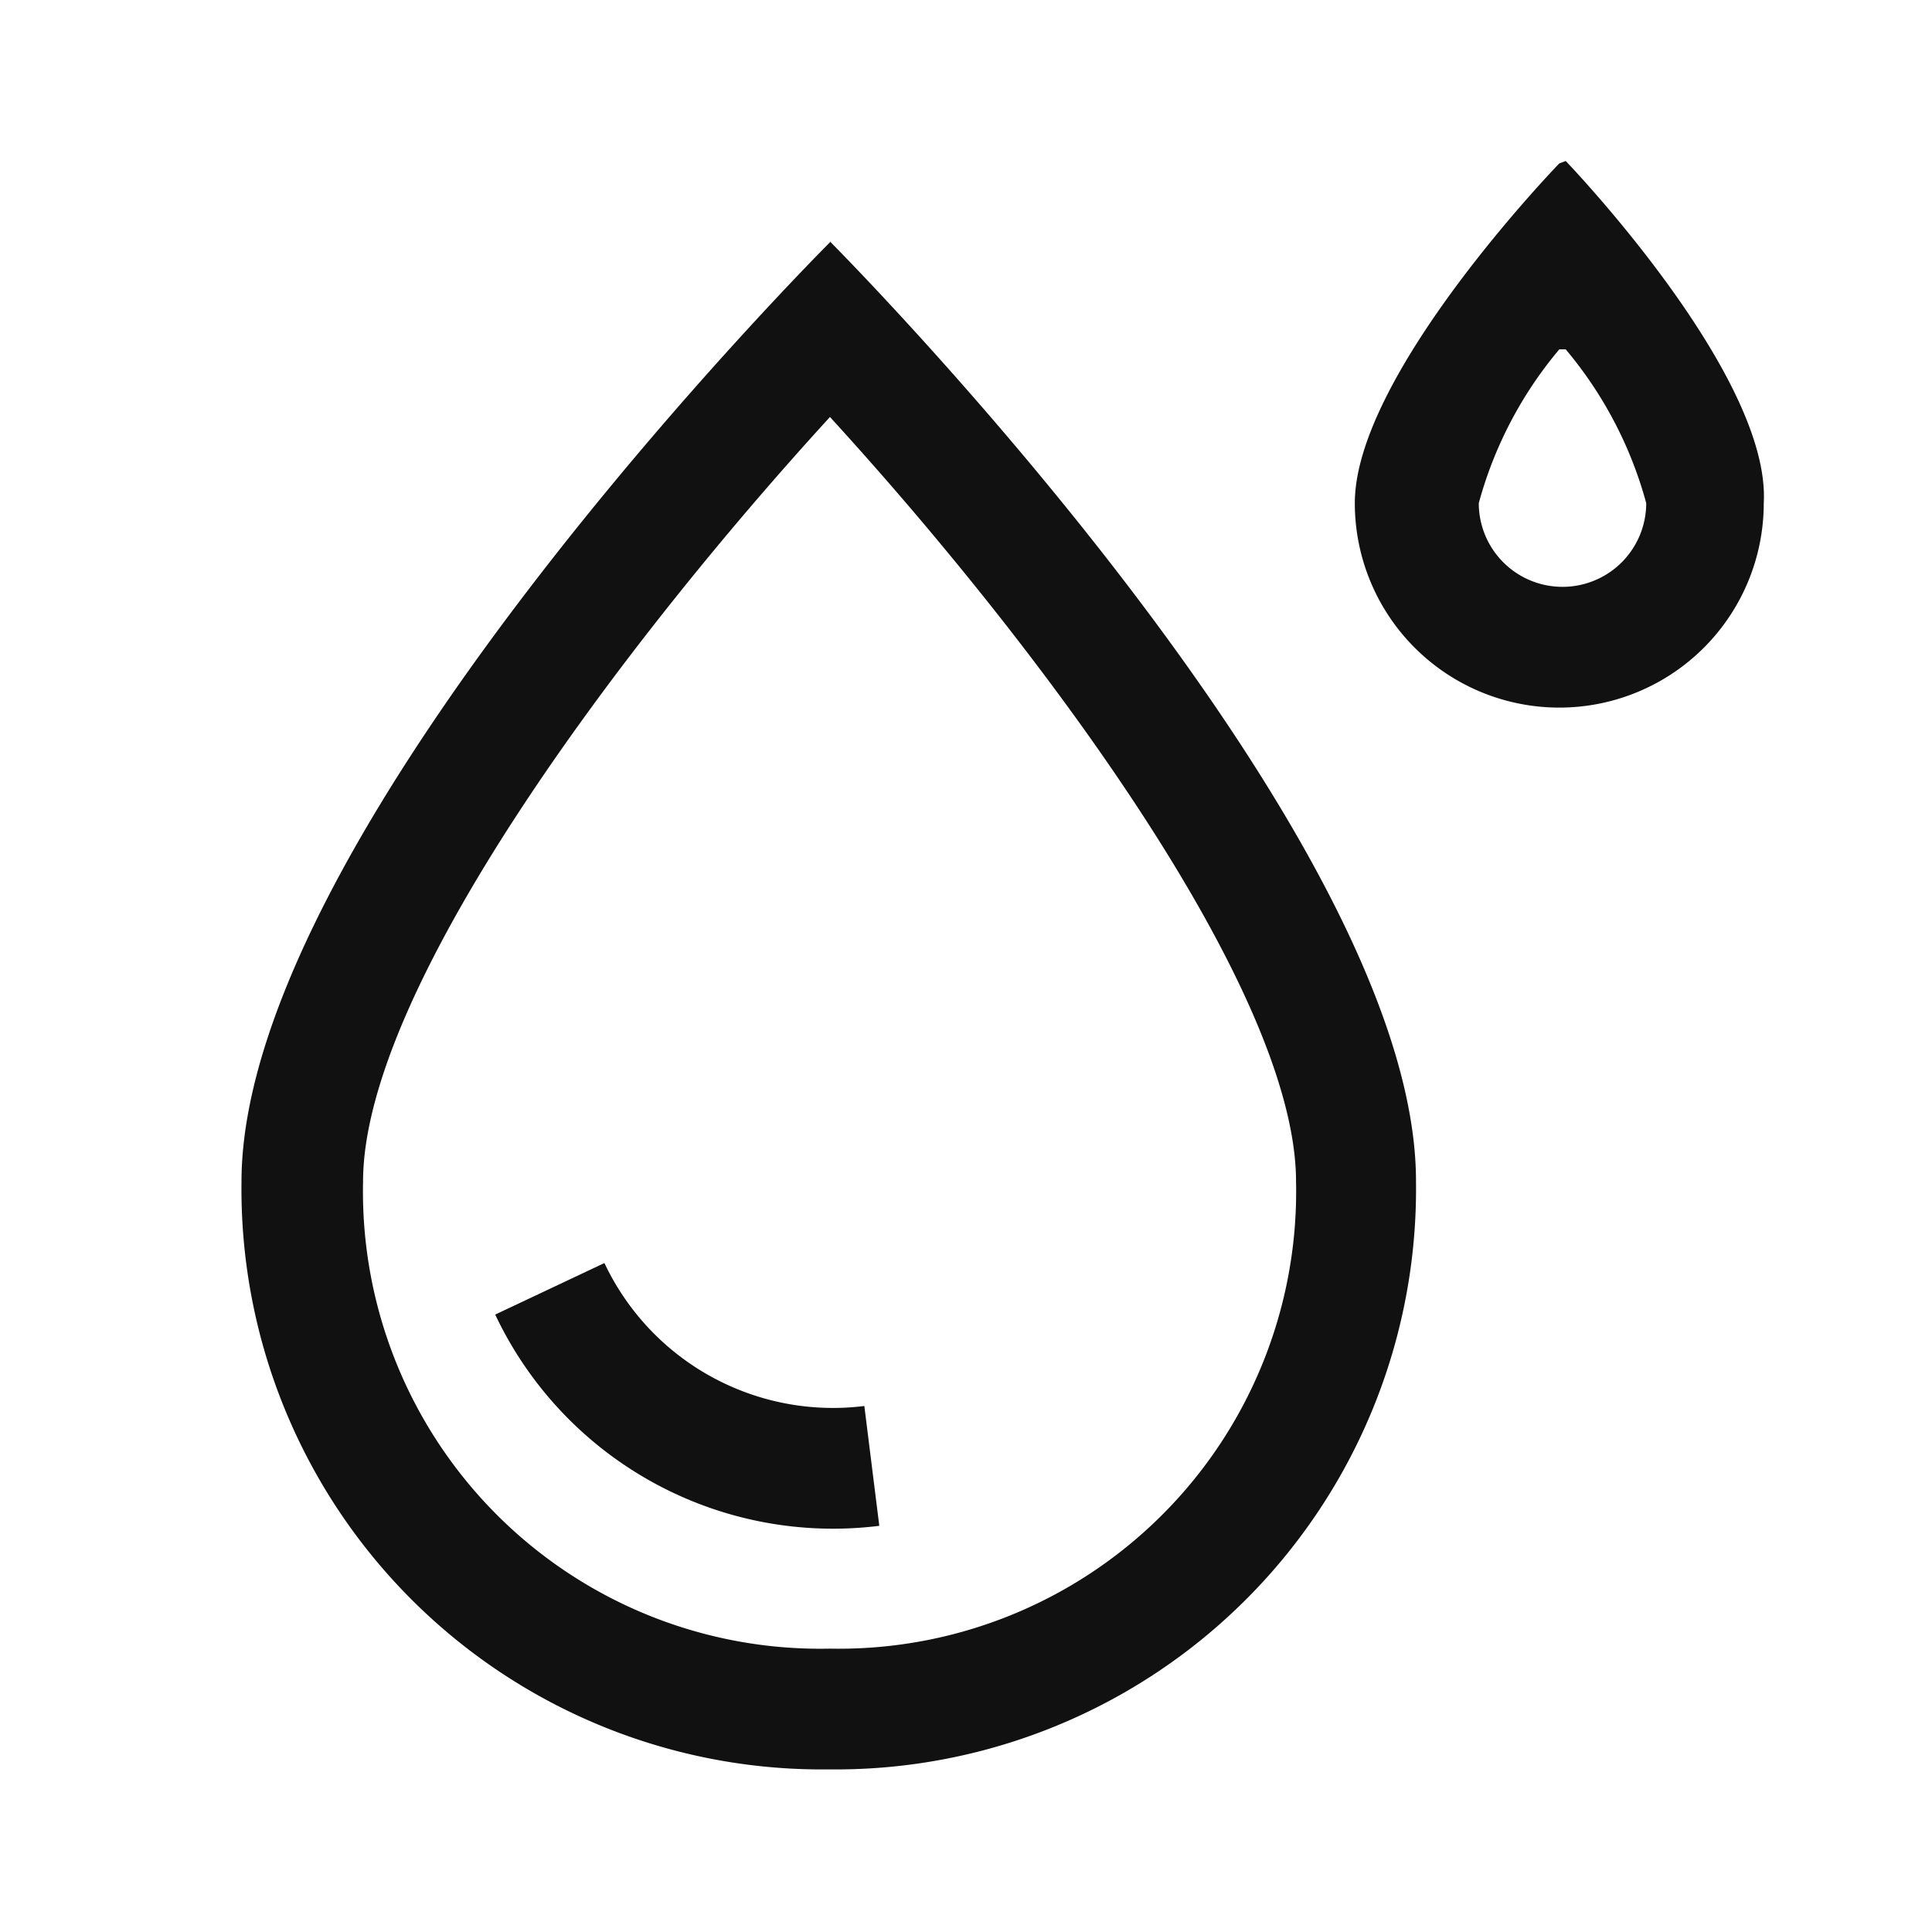
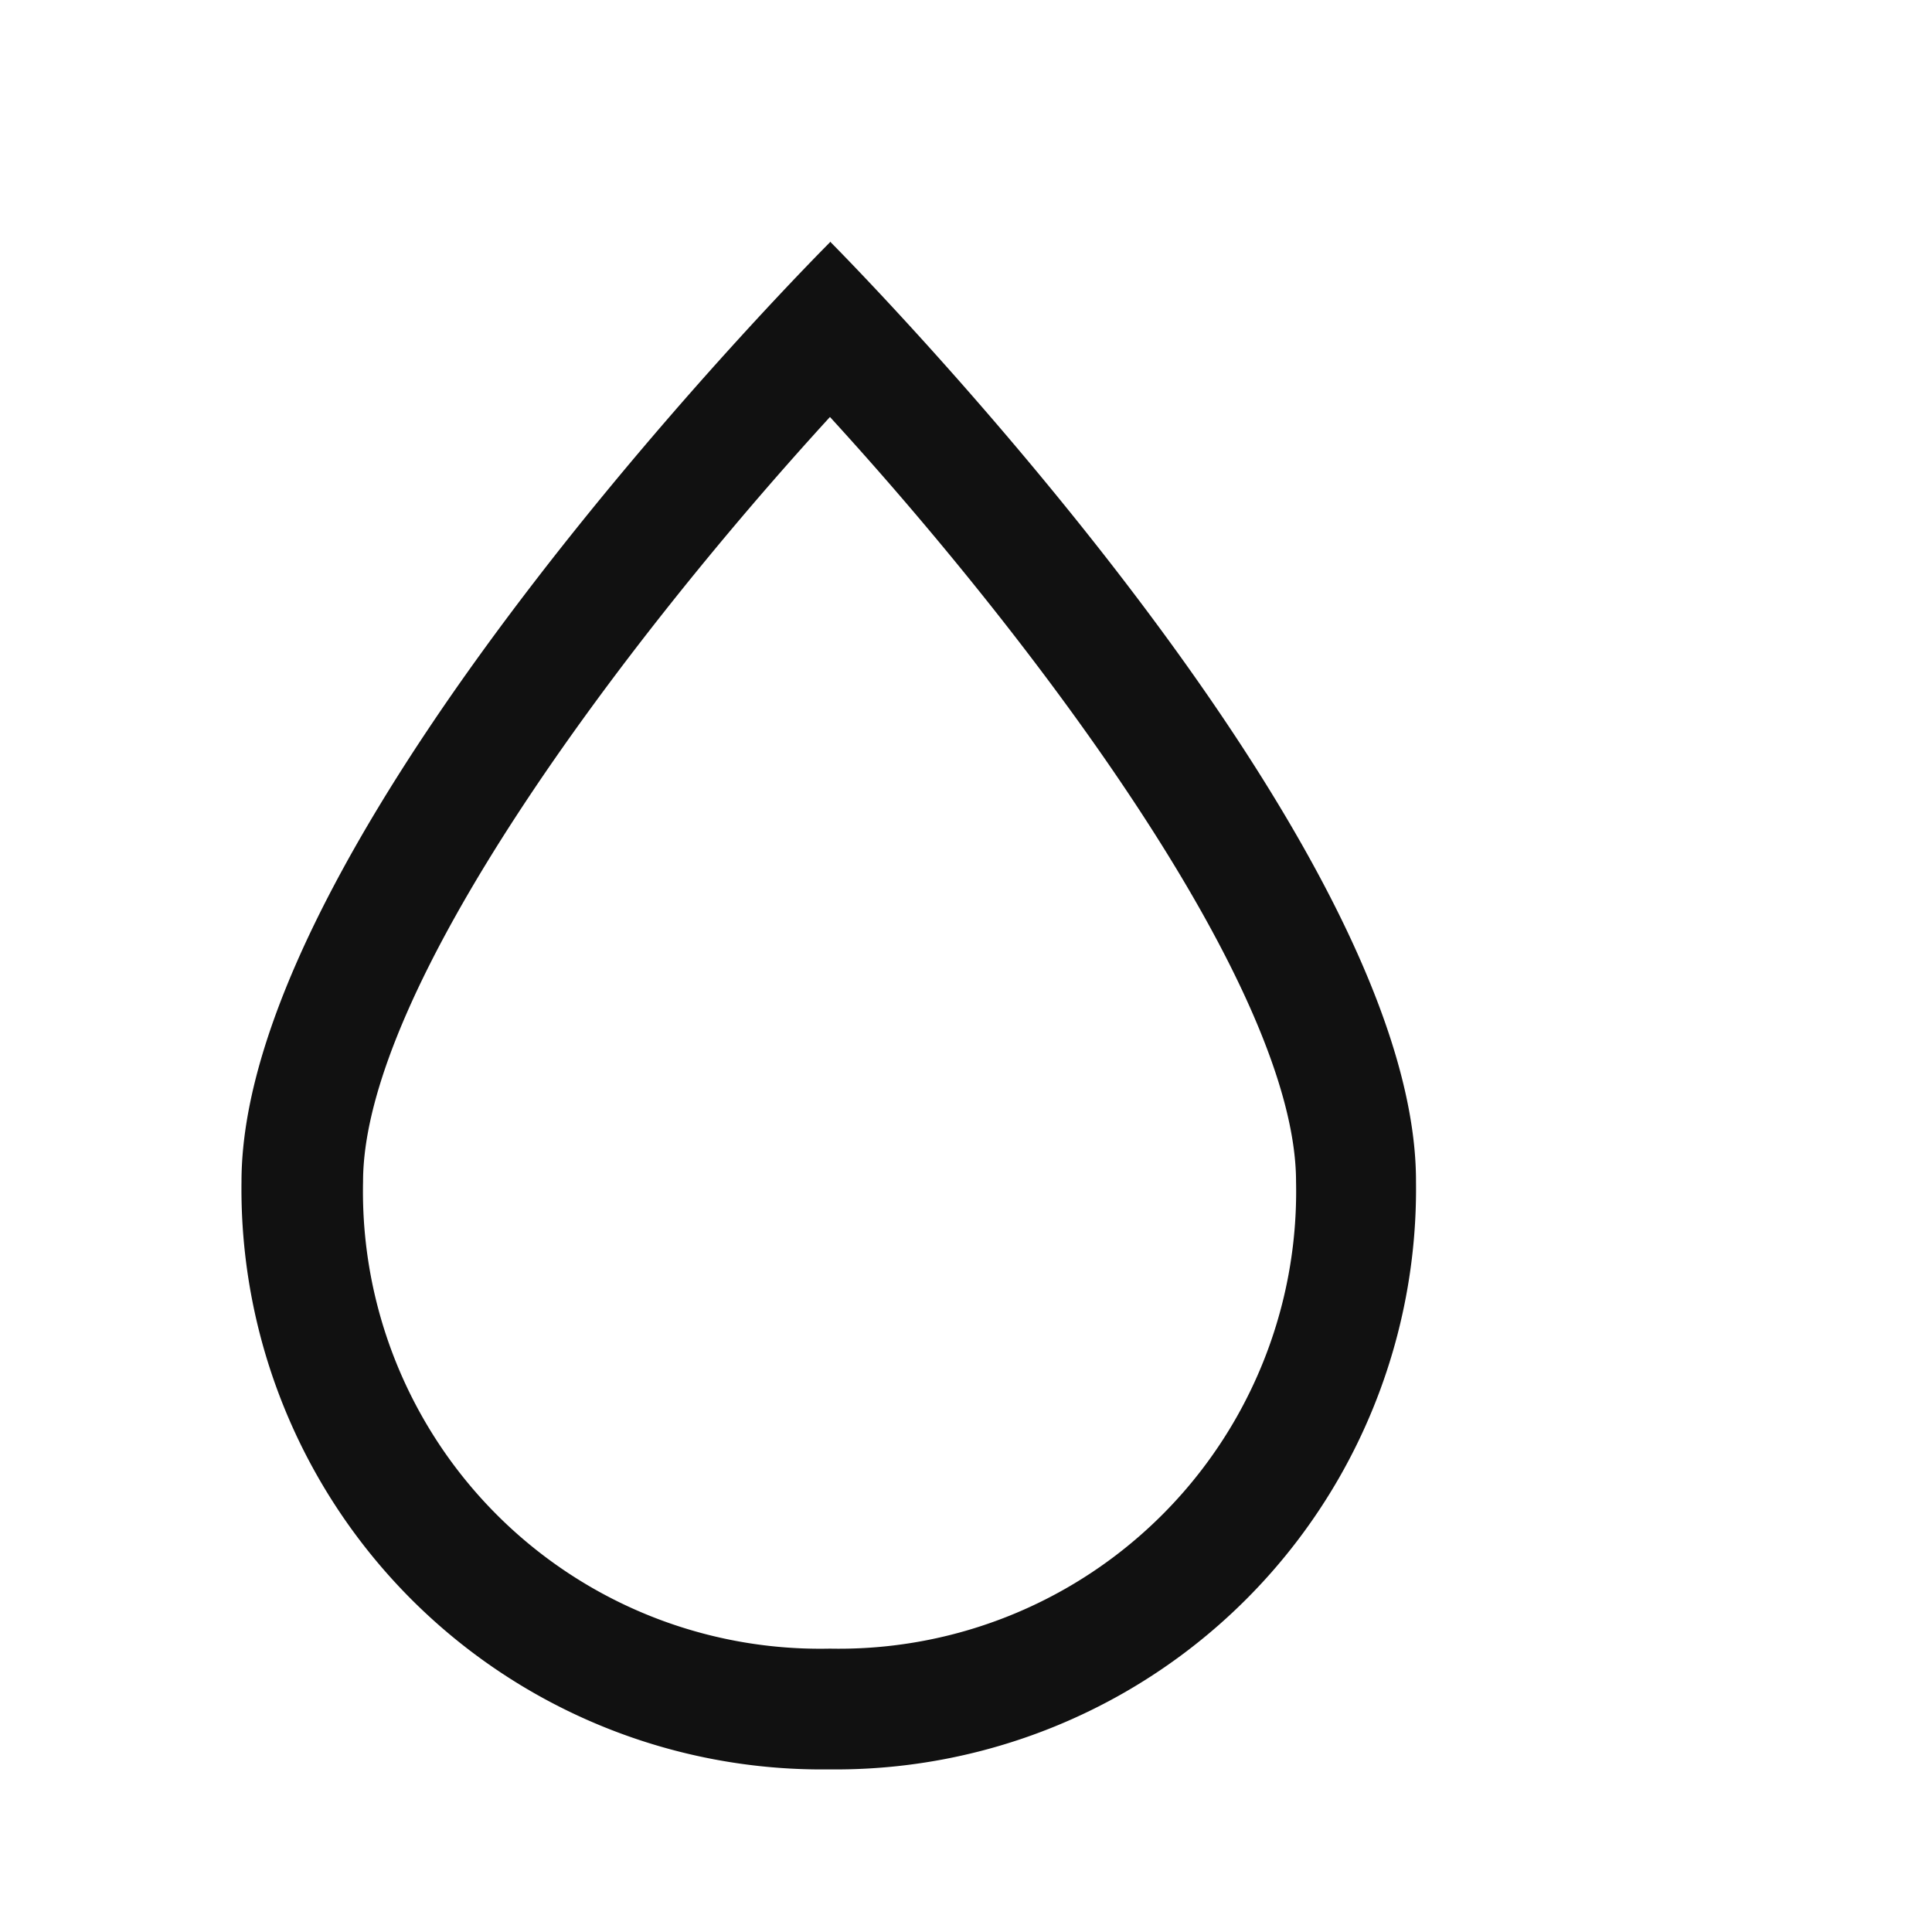
<svg xmlns="http://www.w3.org/2000/svg" viewBox="0 0 24 24">
  <defs>
    <style>.cls-1,.cls-2{fill:#111;}.cls-1{opacity:0;}.cls-3{fill:none;stroke:#111;stroke-linejoin:round;stroke-width:1.5px;}</style>
  </defs>
  <title>Sweat-wicking</title>
  <g id="Container">
-     <rect height="24" width="24" class="cls-1" />
-   </g>
+     </g>
  <g data-name="Layer 3" id="Layer_3">
    <path d="M10.31,5.18c2.58,2.82,5.79,7.11,5.79,9.5a5.68,5.68,0,0,1-5.79,5.8,5.68,5.68,0,0,1-5.8-5.8c0-2.39,3.22-6.68,5.8-9.5m0-2.17S3,10.31,3,14.68a7.21,7.21,0,0,0,7.3,7.3,7.21,7.21,0,0,0,7.29-7.3C17.6,10.31,10.31,3,10.31,3Z" class="cls-2" />
-     <path d="M10.83,18.21a3.89,3.89,0,0,1-4-2.2" class="cls-3" />
-     <path d="M19.45,4.34a5,5,0,0,1,1,1.91,1,1,0,0,1-2.08,0,5,5,0,0,1,1-1.91m0-2.31s-2.54,2.62-2.54,4.22a2.54,2.54,0,0,0,5.08,0C22,4.65,19.45,2,19.45,2Z" class="cls-2" />
  </g>
</svg>